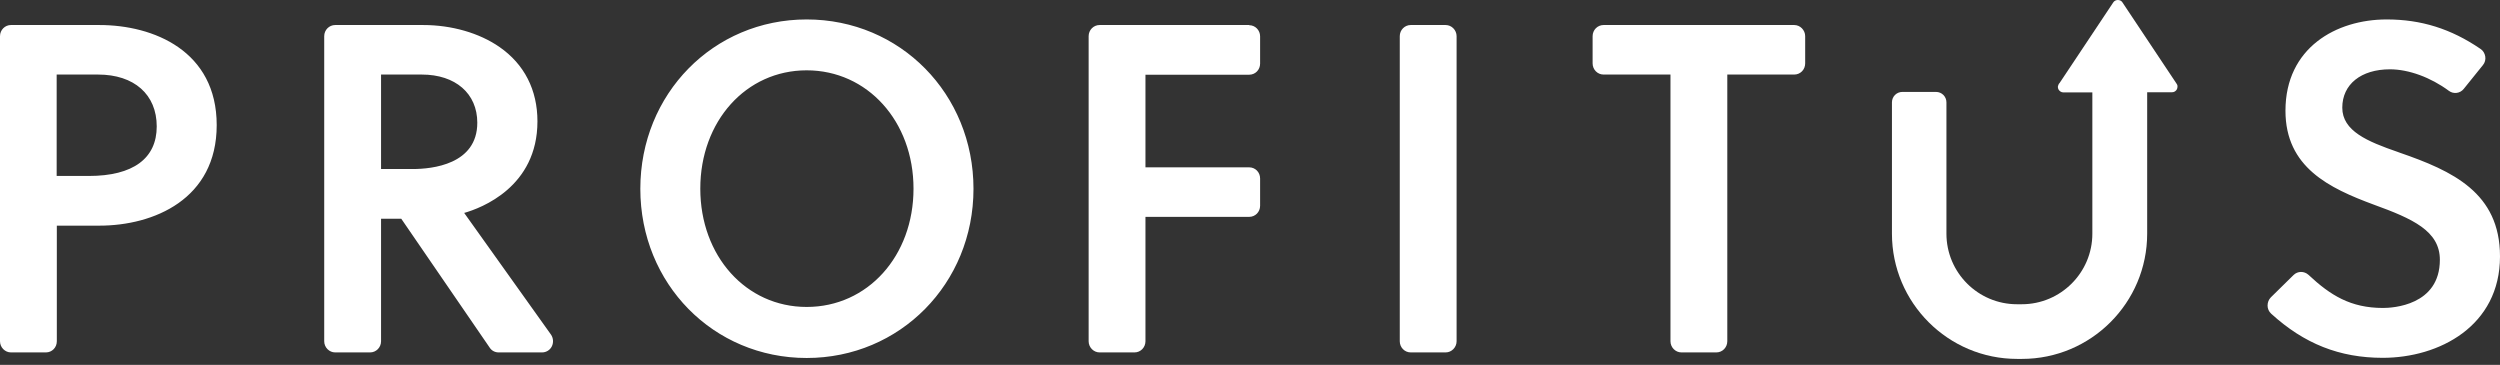
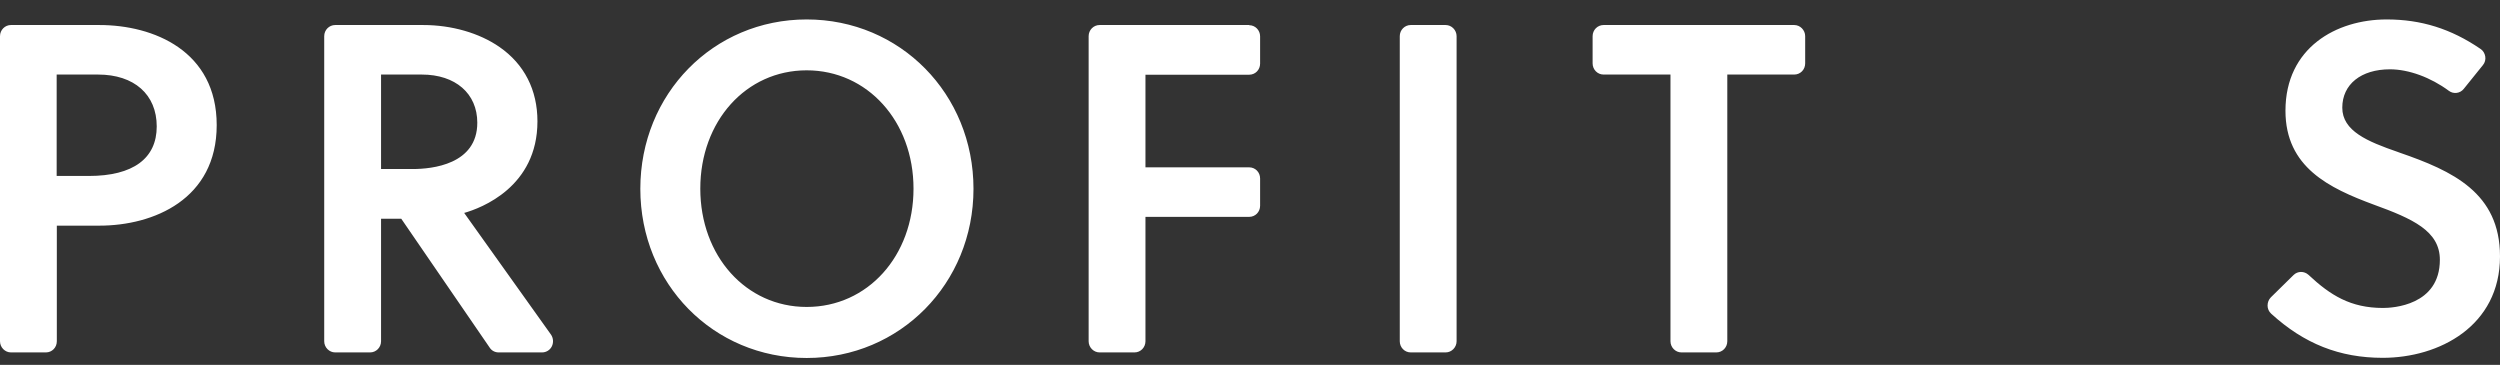
<svg xmlns="http://www.w3.org/2000/svg" width="185" height="27" viewBox="0 0 185 27" fill="none">
  <rect x="0" y="0" width="185" height="27" fill="#333333" stroke="none" />
  <path fill-rule="evenodd" clip-rule="evenodd" d="M4.205 5.517H7.258C9.93 5.517 11.598 6.993 11.598 9.357C11.598 11.72 9.857 13.021 6.571 13.021H4.193V5.517H4.205ZM7.356 1.852H0.809C0.368 1.852 0 2.215 0 2.678V25.253C0 25.704 0.368 26.079 0.809 26.079H3.396C3.85 26.079 4.205 25.716 4.205 25.253V16.698H7.356C11.365 16.698 16.036 14.747 16.036 9.257C16.036 3.766 11.365 1.852 7.356 1.852ZM28.198 5.517H31.213C33.702 5.517 35.32 6.918 35.32 9.081C35.32 12.171 31.974 12.508 30.539 12.508H28.198V5.517ZM34.34 15.76C35.615 15.398 39.771 13.834 39.771 8.981C39.771 6.655 38.802 4.754 36.963 3.478C35.468 2.44 33.42 1.852 31.324 1.852H24.802C24.36 1.852 23.992 2.215 23.992 2.678V25.253C23.992 25.704 24.36 26.079 24.802 26.079H27.388C27.83 26.079 28.198 25.716 28.198 25.253V16.186H29.693L36.24 25.729C36.387 25.954 36.632 26.079 36.902 26.079H40.114C40.42 26.079 40.703 25.904 40.837 25.628C40.972 25.353 40.948 25.016 40.776 24.765L34.352 15.76H34.34ZM59.693 22.714C55.206 22.714 51.822 18.95 51.822 13.959C51.822 8.969 55.206 5.204 59.693 5.204C64.18 5.204 67.6 8.969 67.6 13.959C67.6 18.95 64.204 22.714 59.693 22.714ZM59.693 1.439C52.791 1.439 47.384 6.943 47.384 13.972C47.384 21.001 52.791 26.491 59.693 26.491C66.595 26.491 72.038 20.988 72.038 13.972C72.038 6.955 66.62 1.439 59.693 1.439ZM92.439 1.852H81.368C80.927 1.852 80.559 2.215 80.559 2.678V25.253C80.559 25.704 80.927 26.079 81.368 26.079H83.955C84.409 26.079 84.764 25.704 84.764 25.253V16.048H92.439C92.892 16.048 93.248 15.685 93.248 15.223V13.209C93.248 12.746 92.892 12.383 92.439 12.383H84.764V5.529H92.439C92.892 5.529 93.248 5.167 93.248 4.704V2.69C93.248 2.24 92.892 1.865 92.439 1.865M106.979 1.852H104.392C103.951 1.852 103.583 2.215 103.583 2.678V25.253C103.583 25.704 103.938 26.079 104.392 26.079H106.979C107.42 26.079 107.788 25.704 107.788 25.253V2.678C107.788 2.227 107.42 1.852 106.979 1.852ZM132.786 1.852H118.662C118.221 1.852 117.853 2.215 117.853 2.678V4.691C117.853 5.142 118.209 5.517 118.662 5.517H123.615V25.253C123.615 25.704 123.983 26.079 124.424 26.079H127.011C127.465 26.079 127.82 25.704 127.82 25.253V5.517H132.773C133.227 5.517 133.583 5.154 133.583 4.691V2.678C133.583 2.227 133.215 1.852 132.773 1.852M177.571 11.295L177.436 11.245C175.192 10.47 173.329 9.694 173.329 7.968C173.329 6.242 174.714 5.129 176.86 5.129C178.245 5.129 179.875 5.729 181.212 6.718C181.555 6.98 182.045 6.918 182.315 6.58L183.737 4.816C183.884 4.641 183.946 4.404 183.909 4.179C183.872 3.953 183.75 3.741 183.553 3.616C181.371 2.127 179.164 1.439 176.614 1.439C172.887 1.439 169.124 3.528 169.124 8.193C169.124 12.383 172.36 13.922 175.67 15.147C178.527 16.186 180.55 17.086 180.55 19.225C180.55 22.614 177.043 22.789 176.345 22.789C173.942 22.789 172.446 21.851 170.828 20.338C170.509 20.05 170.031 20.05 169.724 20.351L168.045 22.001C167.885 22.164 167.8 22.377 167.8 22.614C167.8 22.839 167.898 23.064 168.069 23.215C170.509 25.441 173.133 26.479 176.32 26.479C180.501 26.479 185 24.128 185 18.975C185 14.259 181.481 12.646 177.571 11.295Z" fill="white" />
-   <path fill-rule="evenodd" clip-rule="evenodd" d="M152.371 6.177C152.371 6.177 152.297 6.312 152.285 6.385V6.422C152.285 6.483 152.285 6.545 152.322 6.606C152.395 6.741 152.53 6.839 152.689 6.839H154.834V17.293C154.834 20.173 152.493 22.514 149.613 22.514H149.258C146.377 22.514 144.036 20.173 144.036 17.293V7.574C144.036 7.145 143.693 6.802 143.264 6.802H140.776C140.347 6.802 140.004 7.145 140.004 7.574V17.293C140.004 22.404 144.159 26.559 149.27 26.559H149.625C154.736 26.559 158.891 22.404 158.891 17.293V6.827H160.729C160.888 6.827 161.023 6.741 161.097 6.594C161.121 6.532 161.134 6.471 161.134 6.41V6.373C161.134 6.3 161.097 6.226 161.048 6.165L157.04 0.147C156.967 0.049 156.844 0 156.721 0C156.599 0 156.489 0.049 156.403 0.147L152.395 6.165L152.371 6.177Z" fill="white" />
</svg>